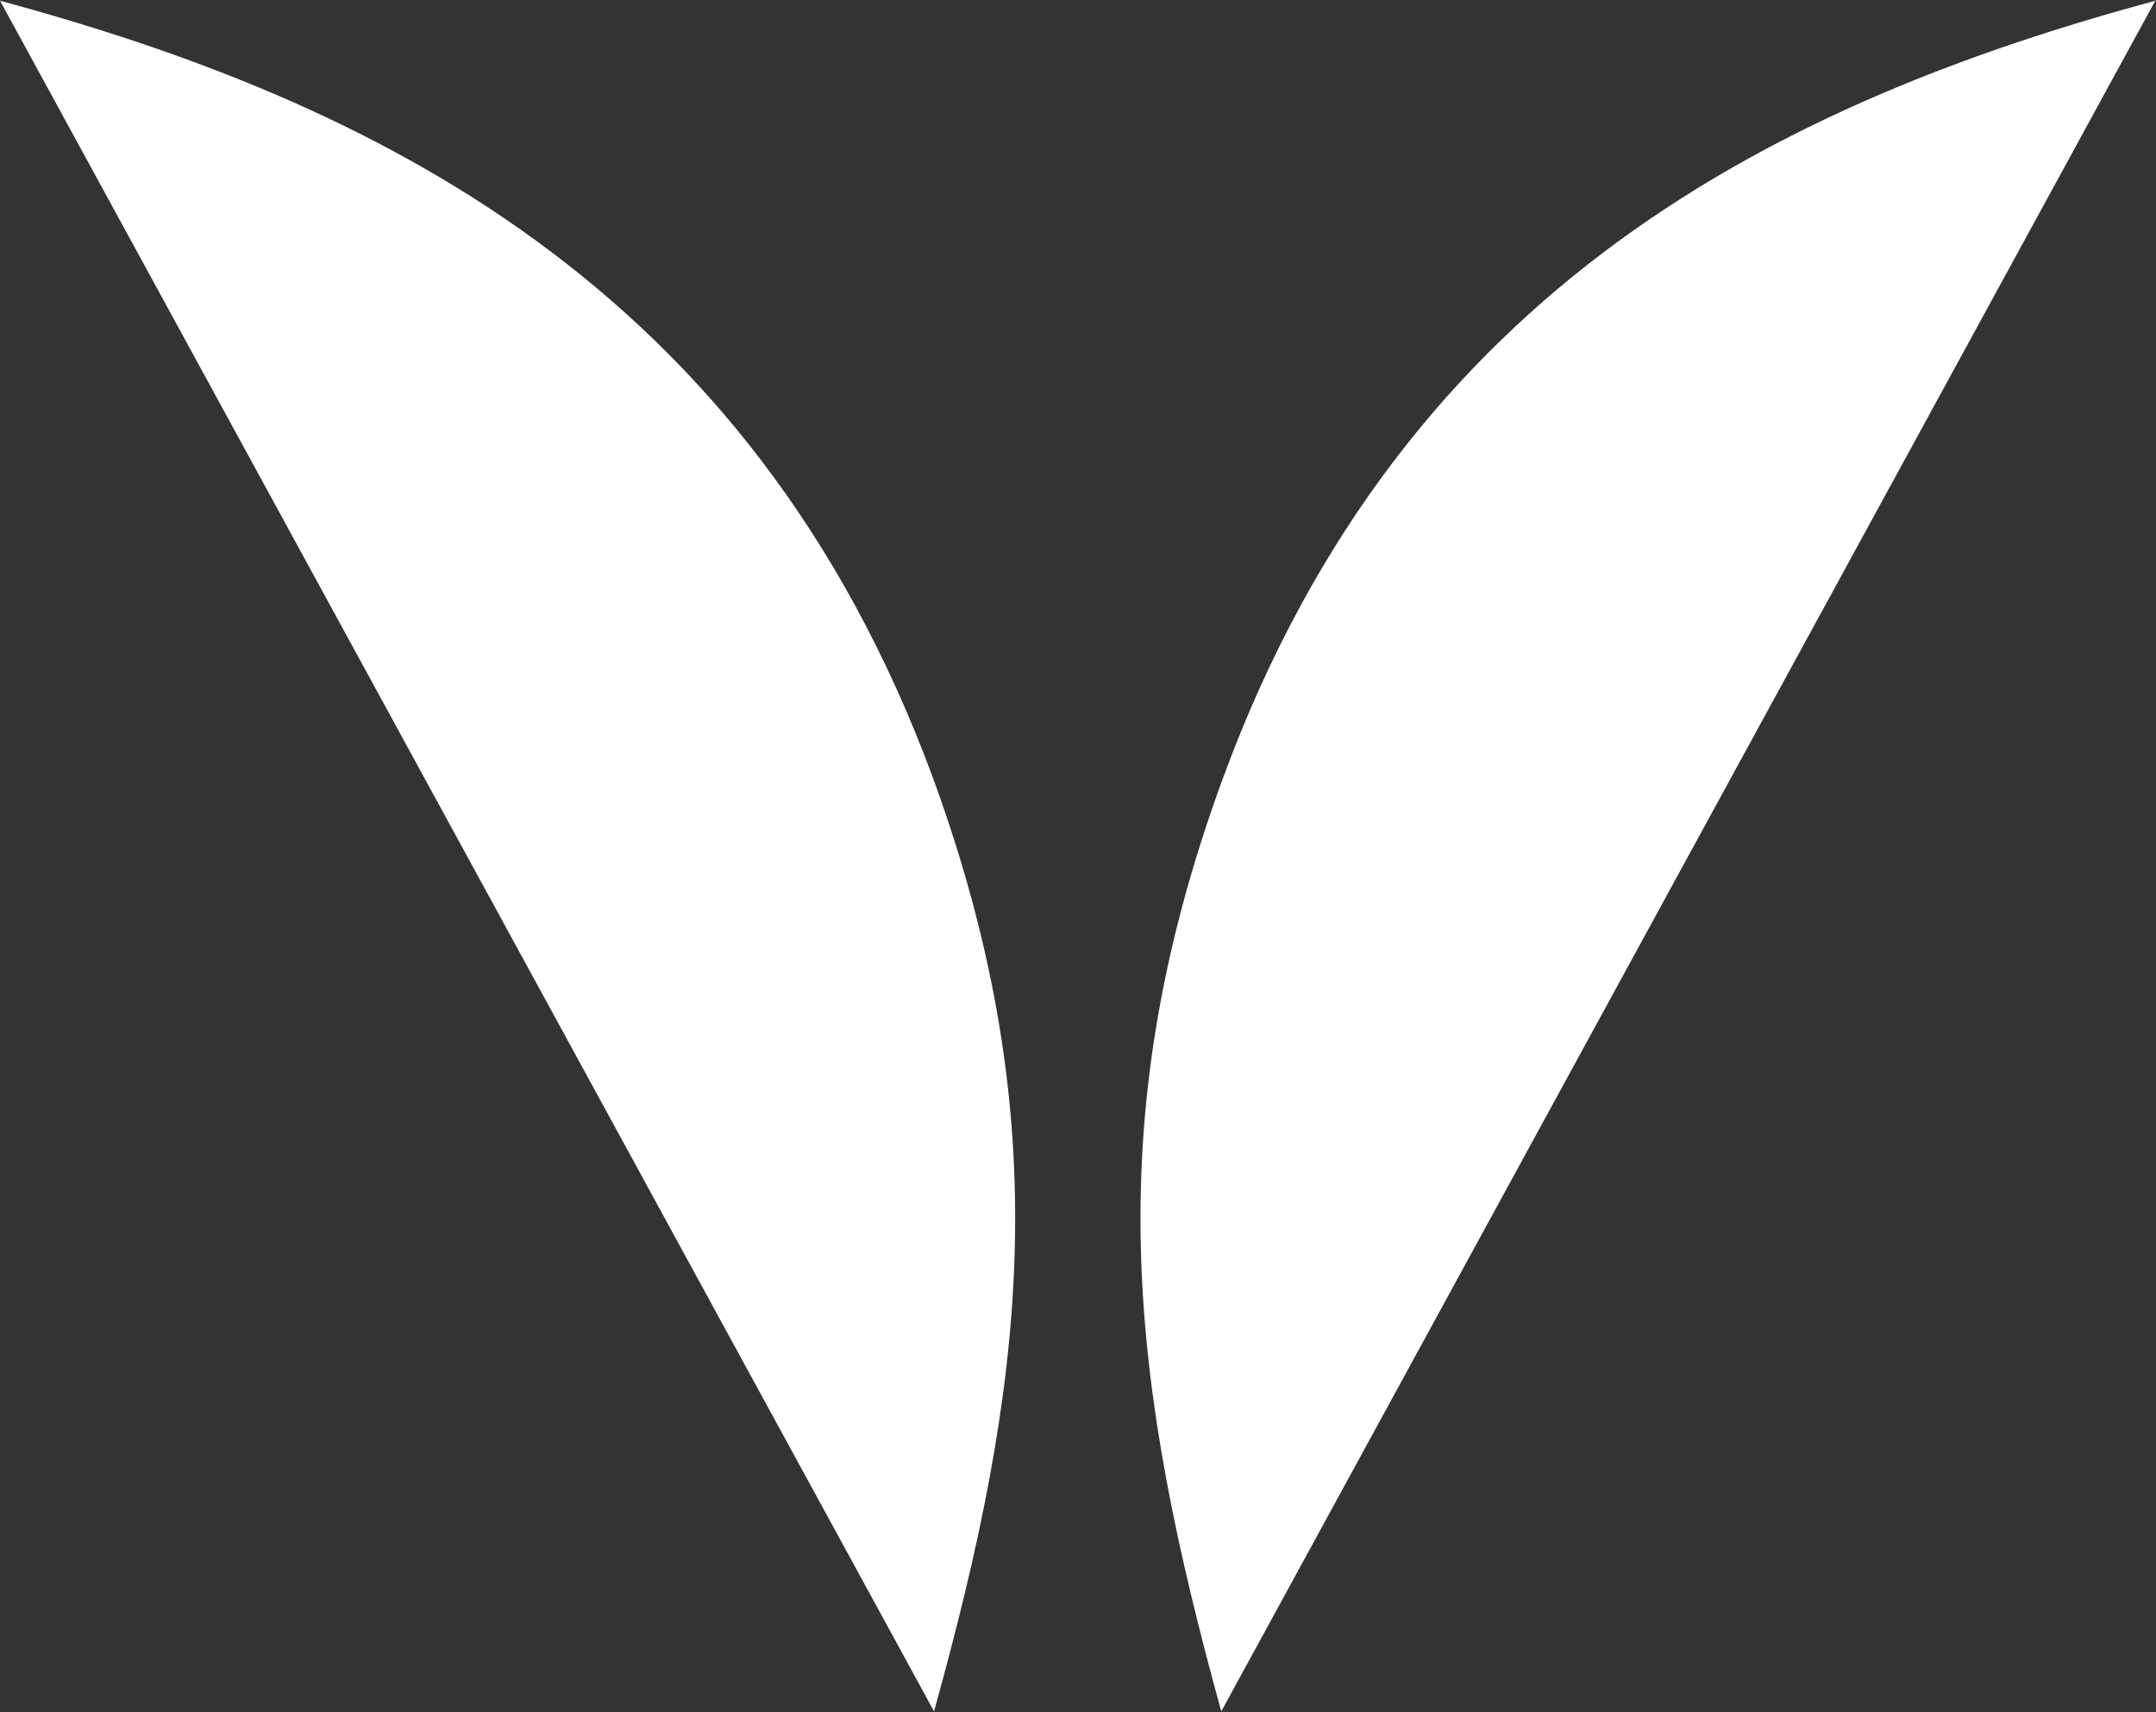
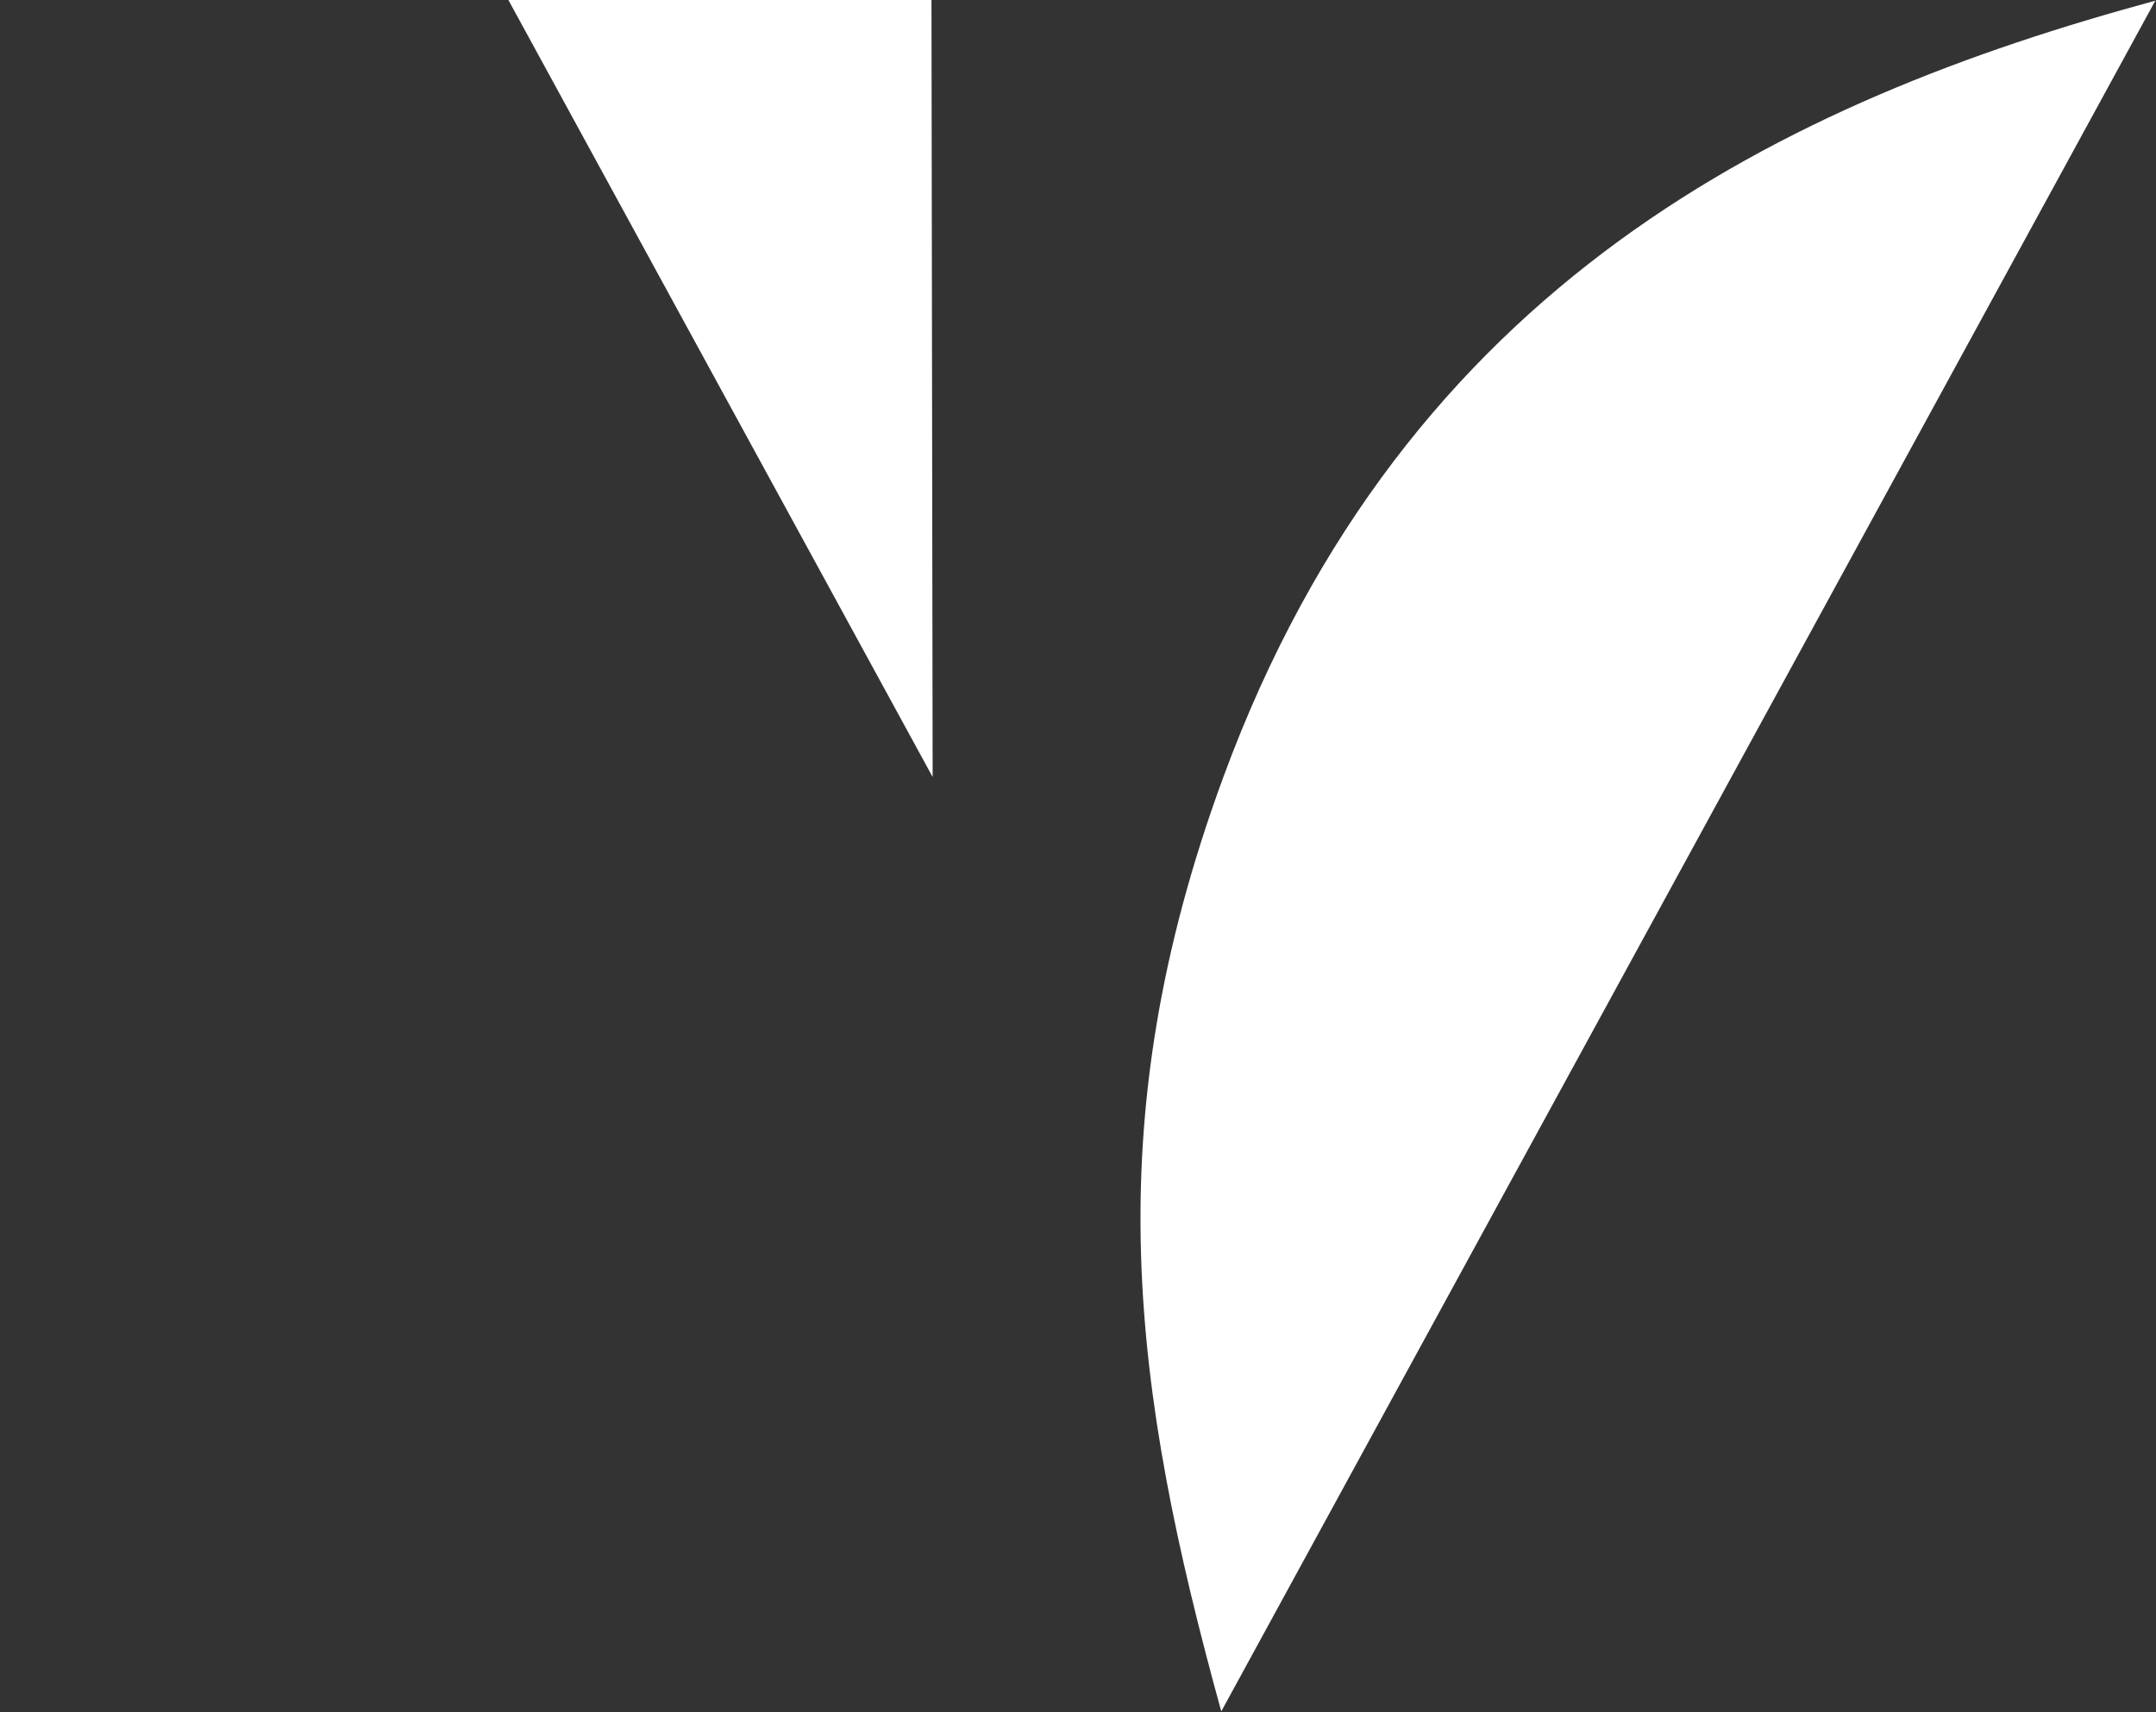
<svg xmlns="http://www.w3.org/2000/svg" version="1.2" viewBox="0 0 1544 1226" width="1544" height="1226">
  <rect x="0" y="0" width="1544" height="1226" fill="#333333" stroke="none" />
  <title>UTRS_BIG</title>
  <style>
		.s0 { fill: #ffffff } 
	</style>
-   <path class="s0" d="m1543.5 0.5l-668.9 1225c-63.2-229.5-90.5-419 1.5-669.1 130.5-354.3 402.4-484.1 667.4-555.9zm-875.6 555.9c91.5 250.1 64.7 439.6 1 669.1l-668.9-1225c264.9 71.8 536.9 201.6 667.9 555.9z" />
+   <path class="s0" d="m1543.5 0.5l-668.9 1225c-63.2-229.5-90.5-419 1.5-669.1 130.5-354.3 402.4-484.1 667.4-555.9zm-875.6 555.9l-668.9-1225c264.9 71.8 536.9 201.6 667.9 555.9z" />
</svg>